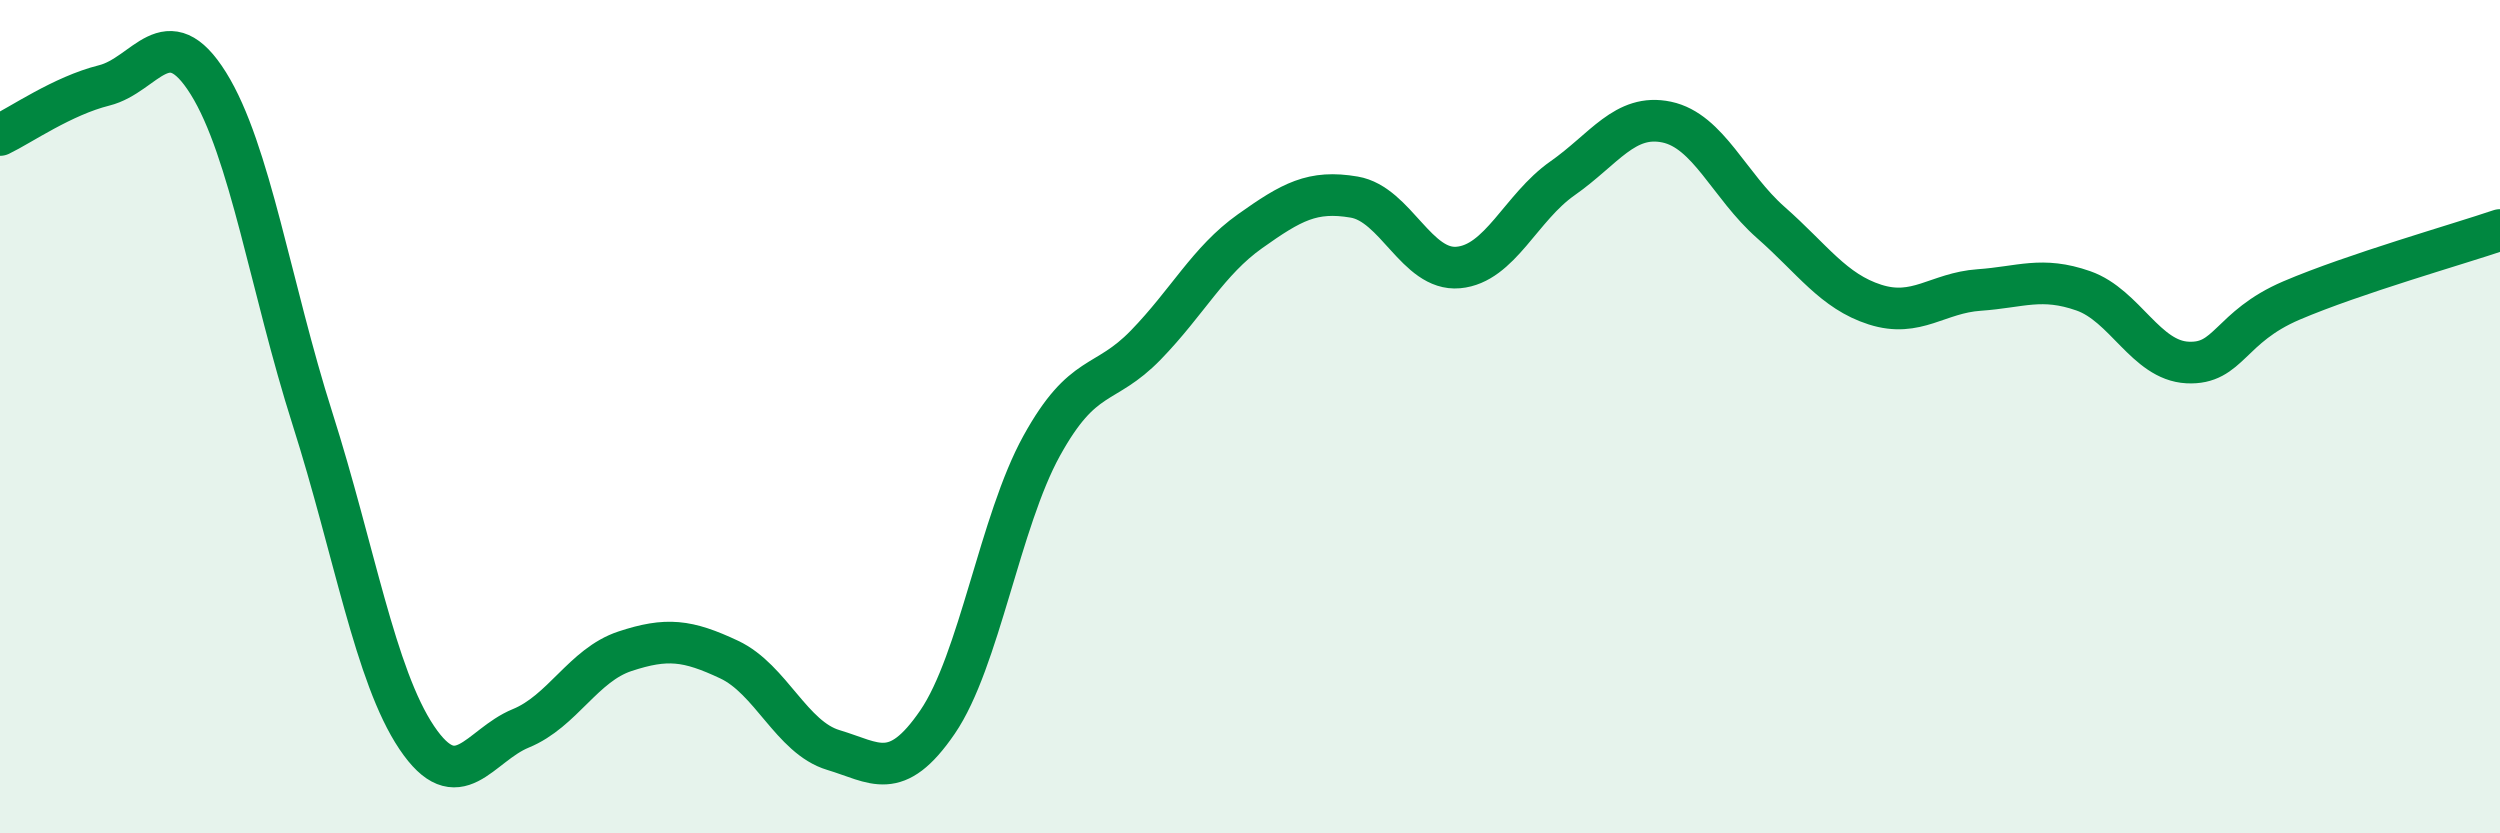
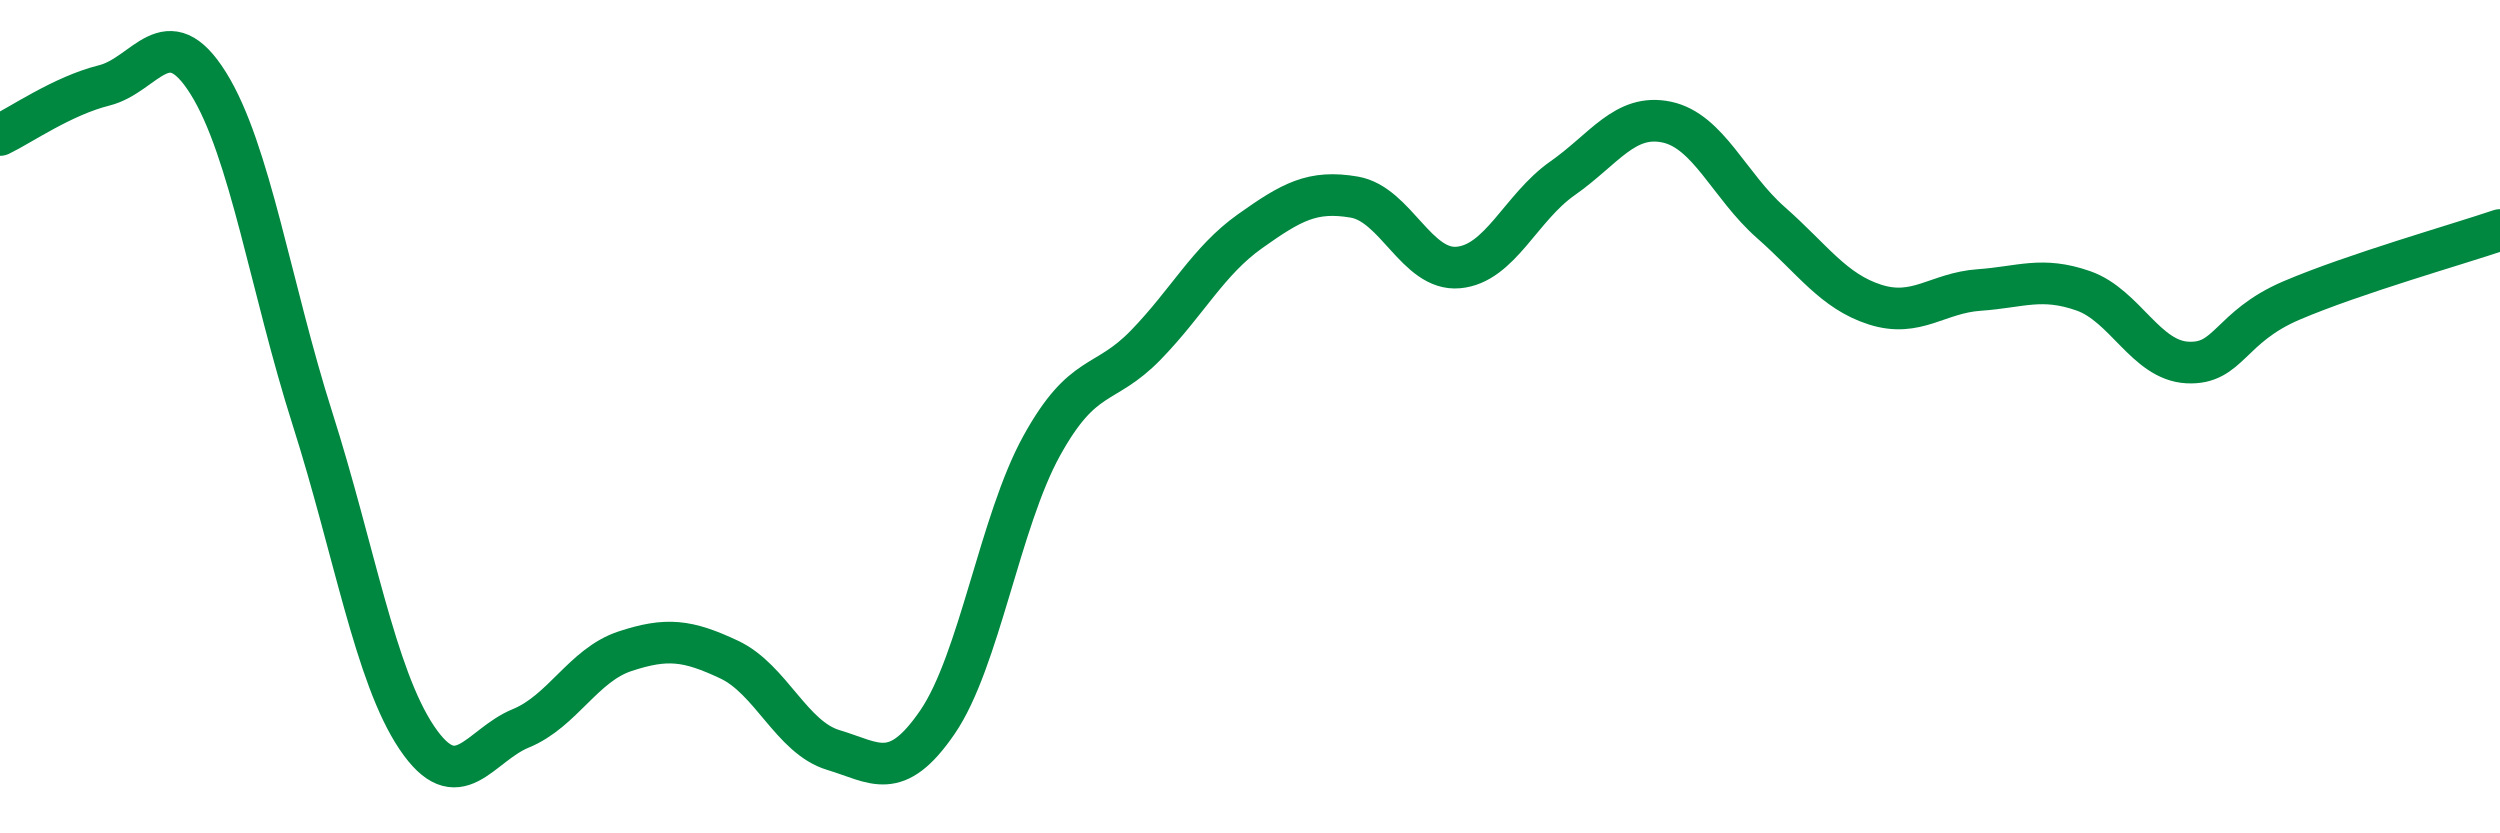
<svg xmlns="http://www.w3.org/2000/svg" width="60" height="20" viewBox="0 0 60 20">
-   <path d="M 0,3.24 C 0.5,3 1.5,2.3 2.5,2.05 C 3.5,1.8 4,0.4 5,2 C 6,3.6 6.5,6.91 7.5,10.05 C 8.5,13.19 9,16.21 10,17.7 C 11,19.19 11.5,17.89 12.5,17.48 C 13.5,17.07 14,15.96 15,15.63 C 16,15.3 16.5,15.36 17.5,15.83 C 18.5,16.3 19,17.7 20,18 C 21,18.3 21.5,18.79 22.5,17.33 C 23.5,15.87 24,12.51 25,10.7 C 26,8.89 26.5,9.31 27.5,8.28 C 28.5,7.25 29,6.26 30,5.55 C 31,4.84 31.5,4.56 32.5,4.73 C 33.5,4.9 34,6.51 35,6.42 C 36,6.33 36.5,4.98 37.5,4.28 C 38.5,3.58 39,2.72 40,2.93 C 41,3.14 41.5,4.46 42.5,5.34 C 43.5,6.22 44,6.99 45,7.31 C 46,7.63 46.5,7.03 47.5,6.96 C 48.5,6.89 49,6.63 50,6.98 C 51,7.33 51.5,8.65 52.5,8.7 C 53.5,8.75 53.5,7.85 55,7.21 C 56.5,6.57 59,5.86 60,5.52L60 20L0 20Z" fill="#008740" opacity="0.1" stroke-linecap="round" stroke-linejoin="round" />
  <path d="M 0,3.24 C 0.5,3 1.5,2.3 2.5,2.05 C 3.5,1.8 4,0.4 5,2 C 6,3.6 6.5,6.91 7.5,10.05 C 8.5,13.19 9,16.21 10,17.7 C 11,19.19 11.5,17.89 12.5,17.48 C 13.5,17.07 14,15.96 15,15.63 C 16,15.3 16.5,15.36 17.5,15.83 C 18.5,16.3 19,17.7 20,18 C 21,18.3 21.5,18.79 22.5,17.33 C 23.5,15.87 24,12.51 25,10.7 C 26,8.89 26.5,9.31 27.5,8.28 C 28.5,7.25 29,6.26 30,5.55 C 31,4.84 31.5,4.56 32.5,4.73 C 33.5,4.9 34,6.51 35,6.42 C 36,6.33 36.5,4.98 37.5,4.28 C 38.5,3.58 39,2.72 40,2.93 C 41,3.14 41.5,4.46 42.5,5.34 C 43.5,6.22 44,6.99 45,7.31 C 46,7.63 46.5,7.03 47.5,6.96 C 48.5,6.89 49,6.63 50,6.98 C 51,7.33 51.5,8.65 52.5,8.7 C 53.5,8.75 53.5,7.85 55,7.21 C 56.5,6.57 59,5.86 60,5.52" stroke="#008740" stroke-width="1" fill="none" stroke-linecap="round" stroke-linejoin="round" />
</svg>